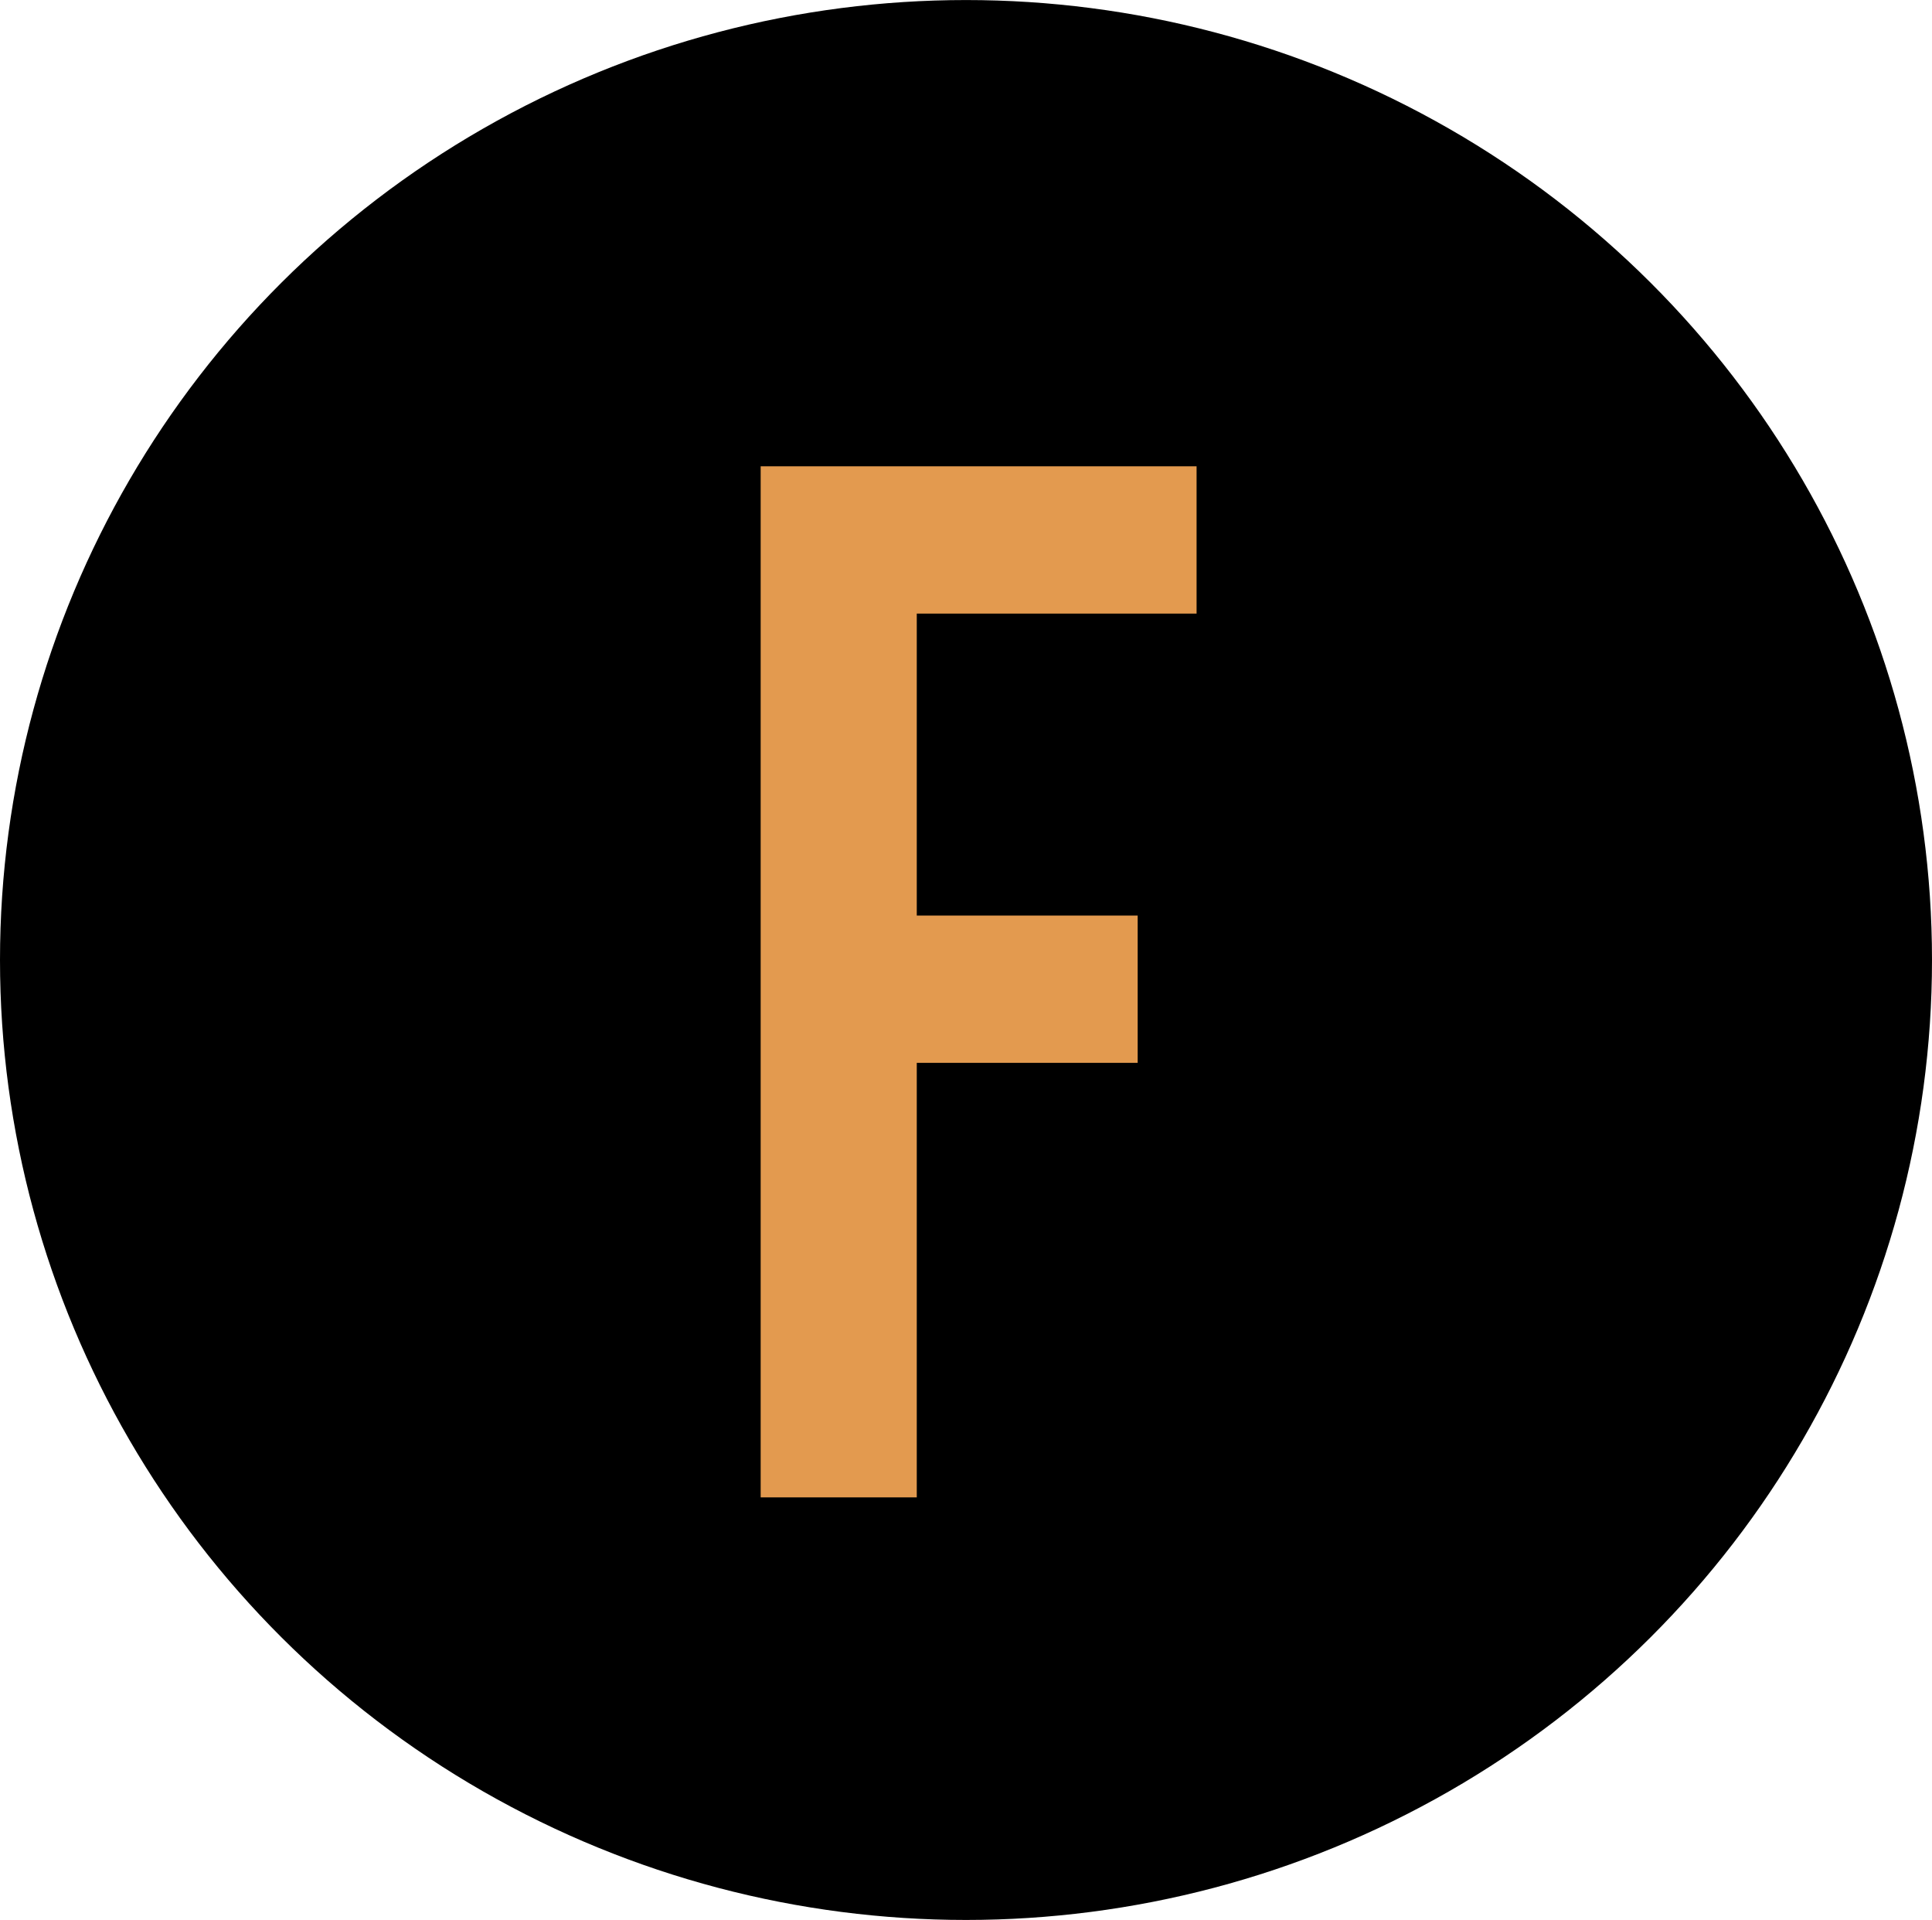
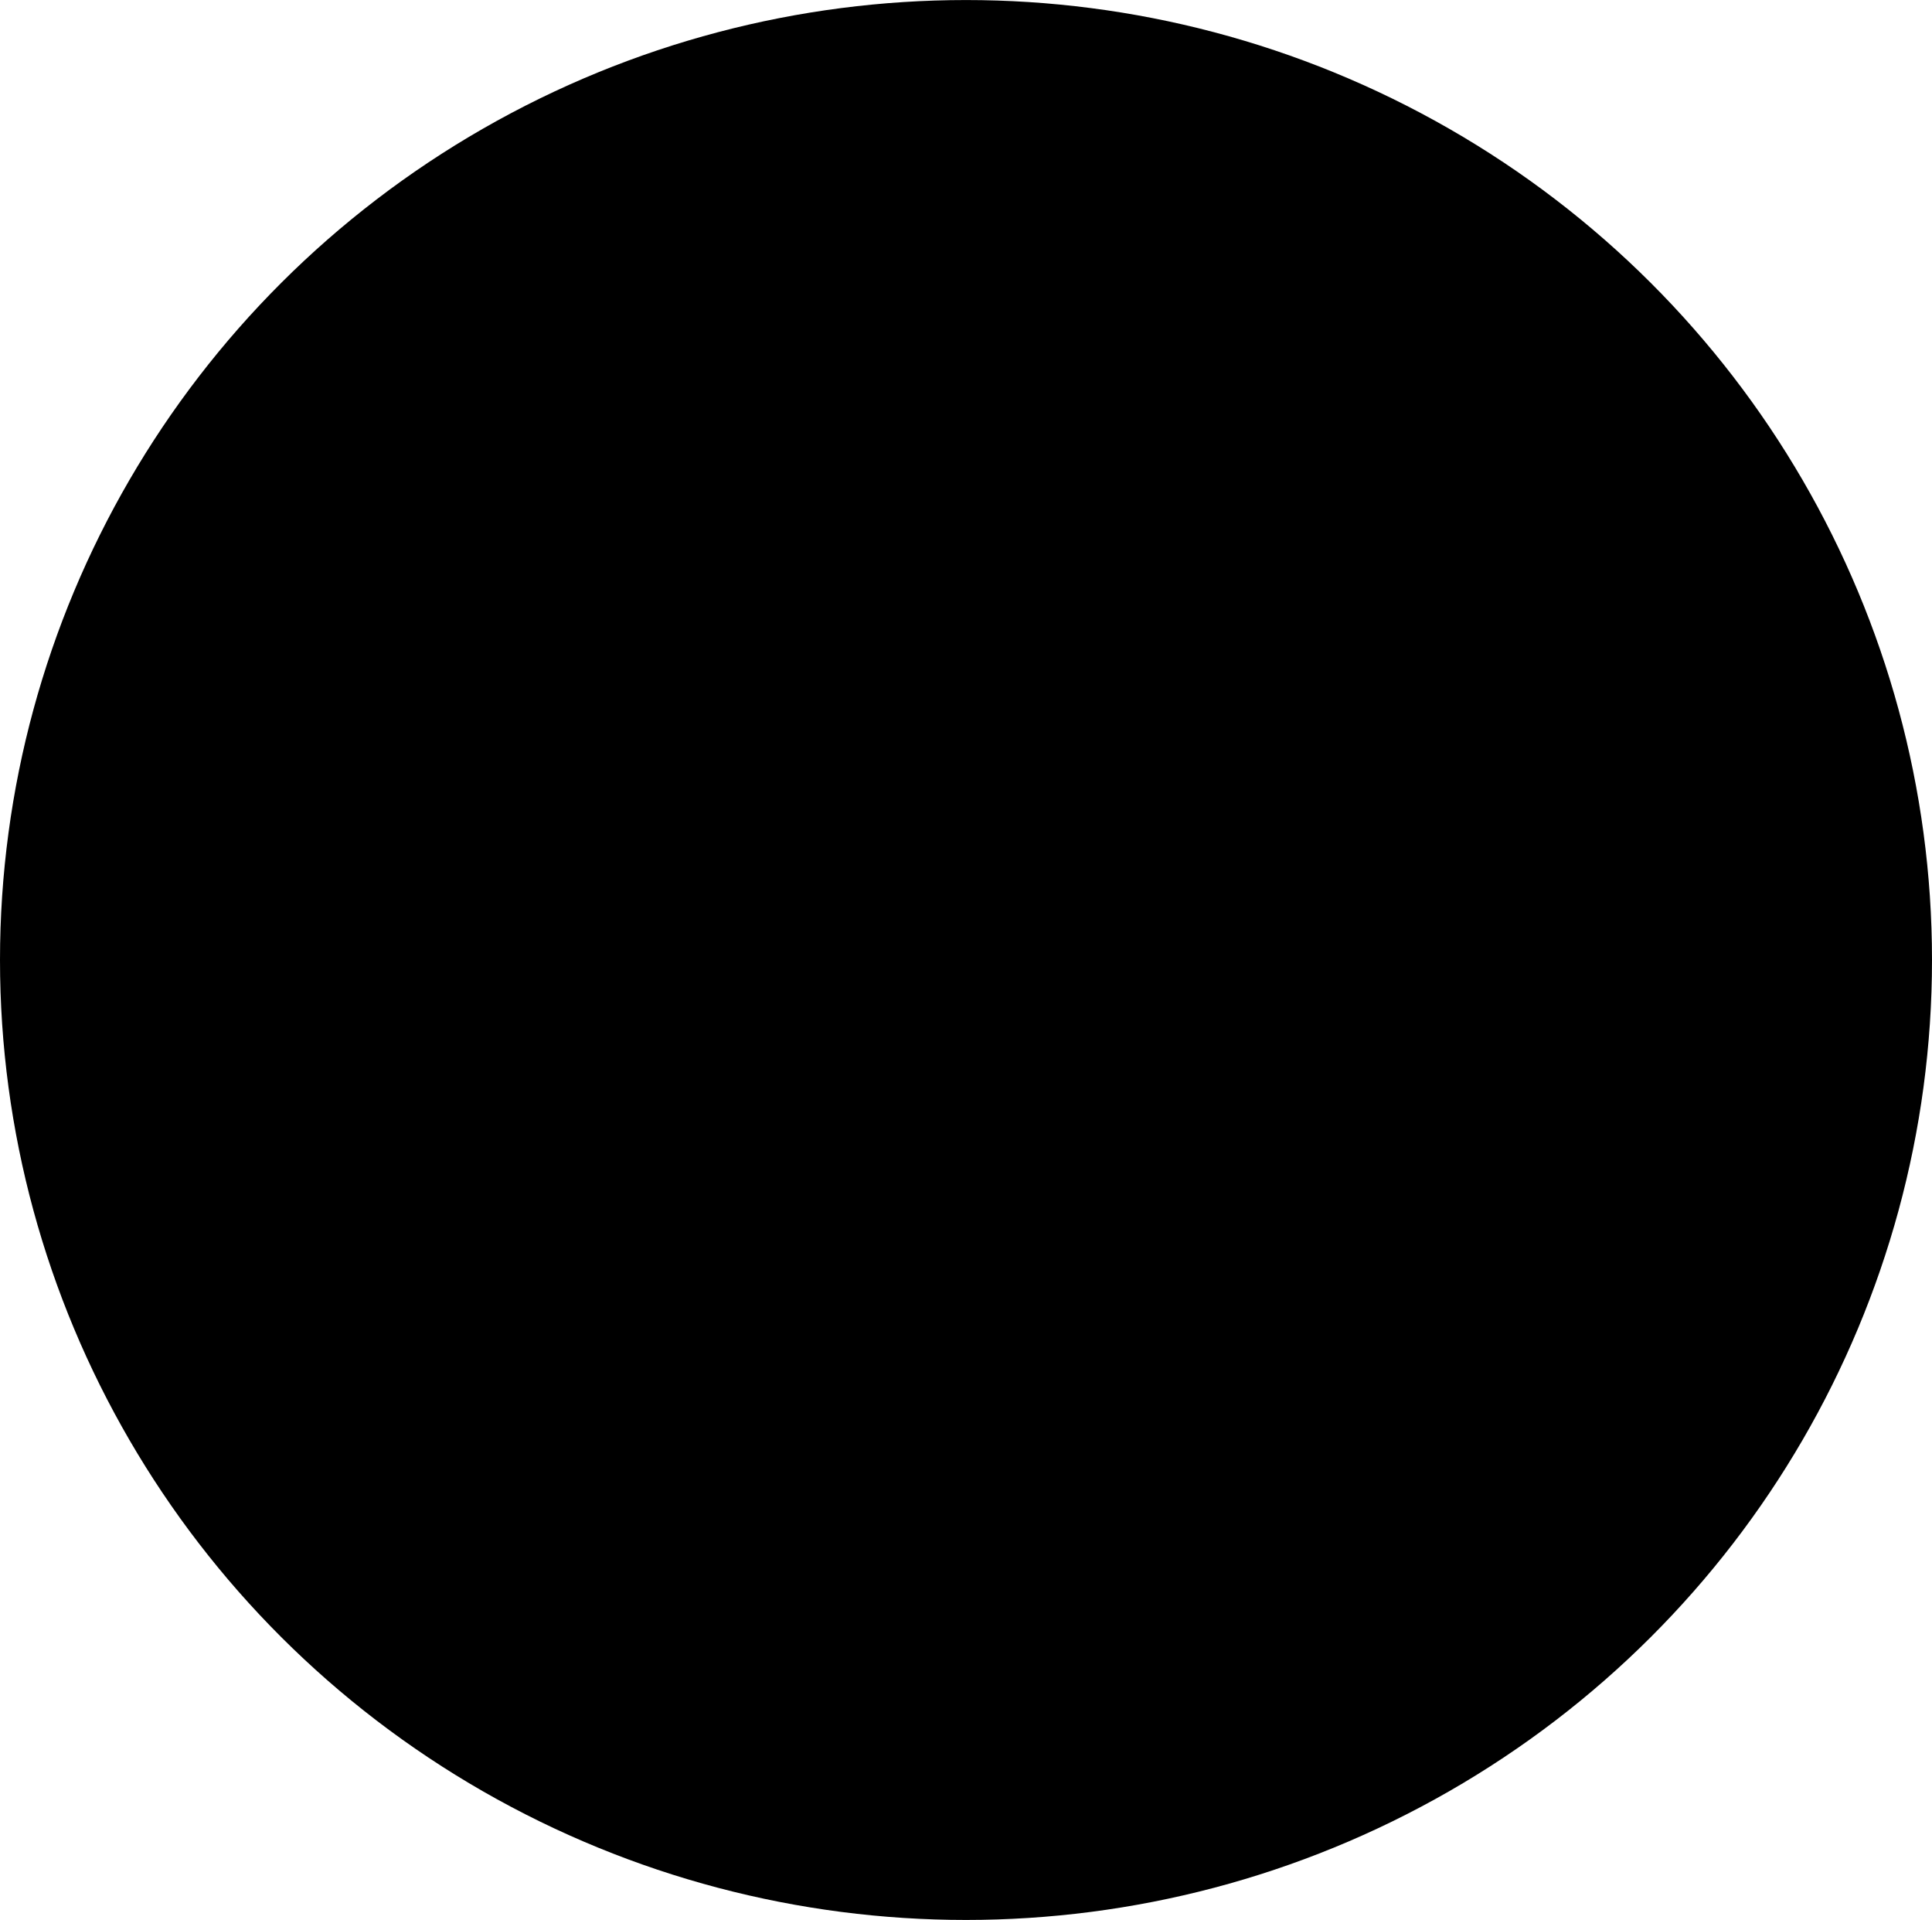
<svg xmlns="http://www.w3.org/2000/svg" version="1.1" id="Calque_1" x="0px" y="0px" width="45.916px" height="45.621px" viewBox="0 15.693 45.916 45.621" enable-background="new 0 15.693 45.916 45.621" xml:space="preserve">
  <g>
    <ellipse fill="#000" cx="22.958" cy="38.504" rx="22.958" ry="22.81" />
  </g>
  <g enable-background="new    ">
-     <path fill="#E39A4F" d="M18.078,26.773h10.36v3.5h-6.65v7.175h5.25v3.5h-5.25v10.325h-3.71V26.773z" />
-   </g>
+     </g>
</svg>